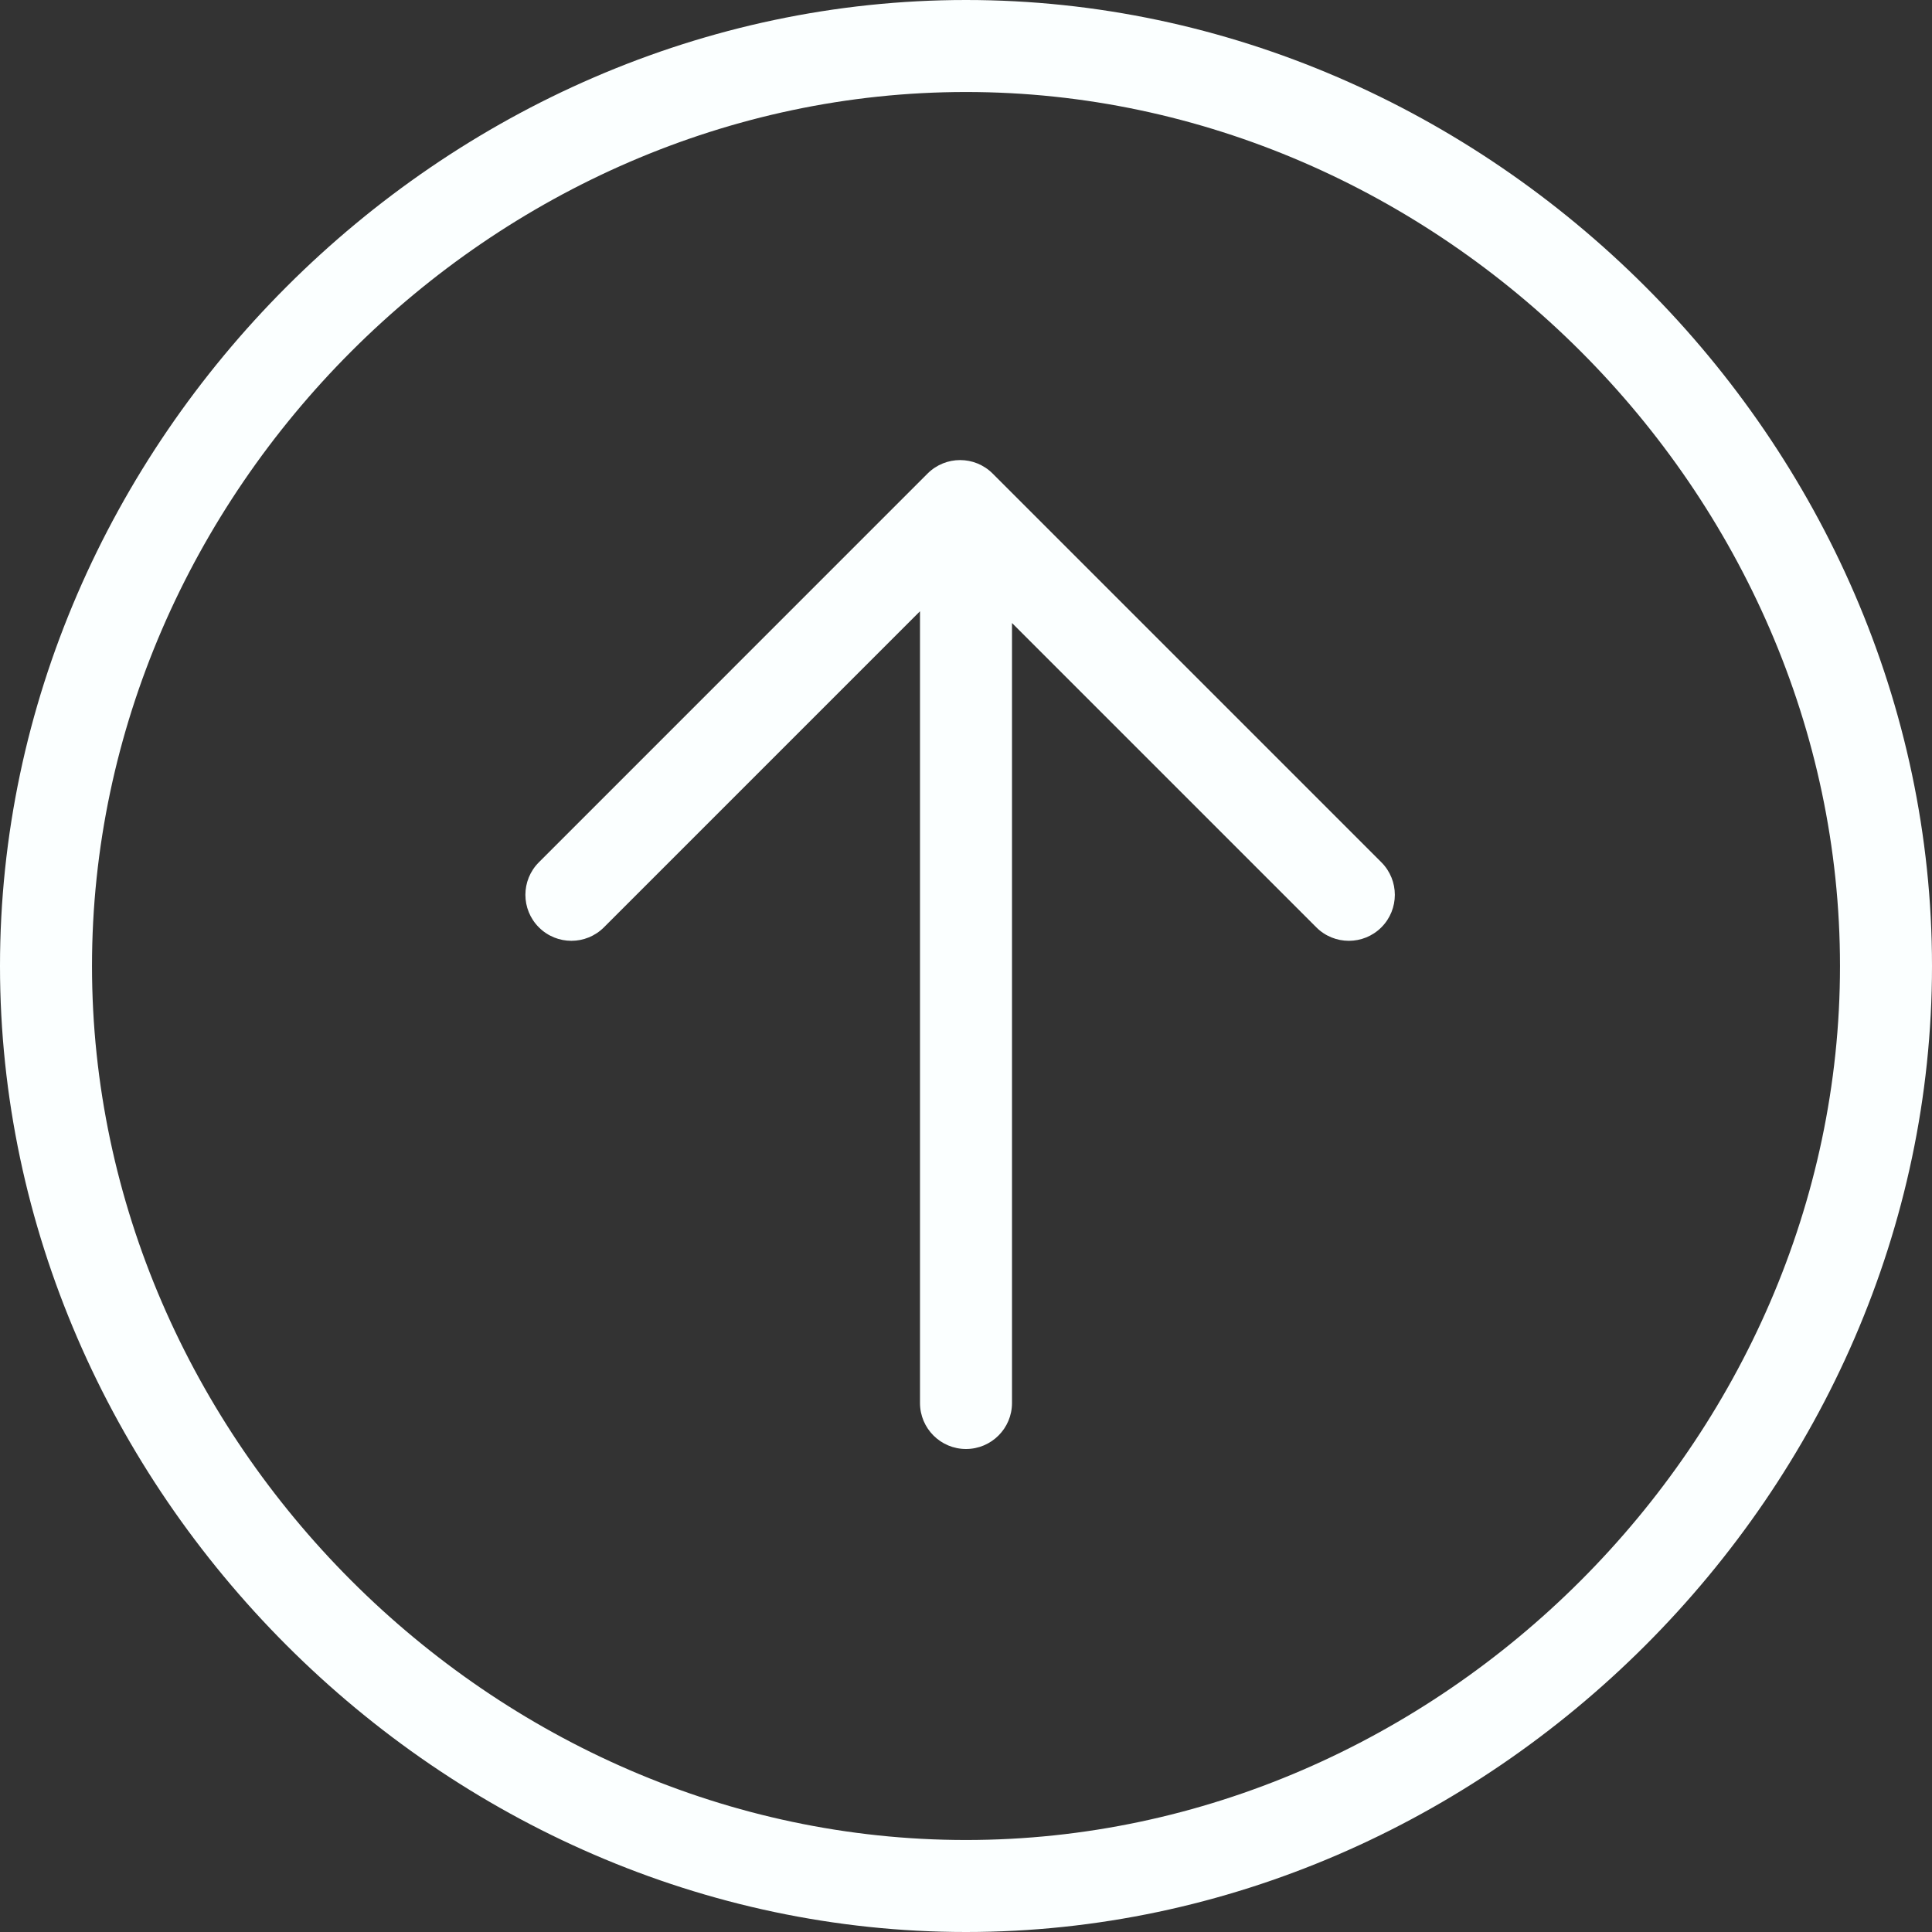
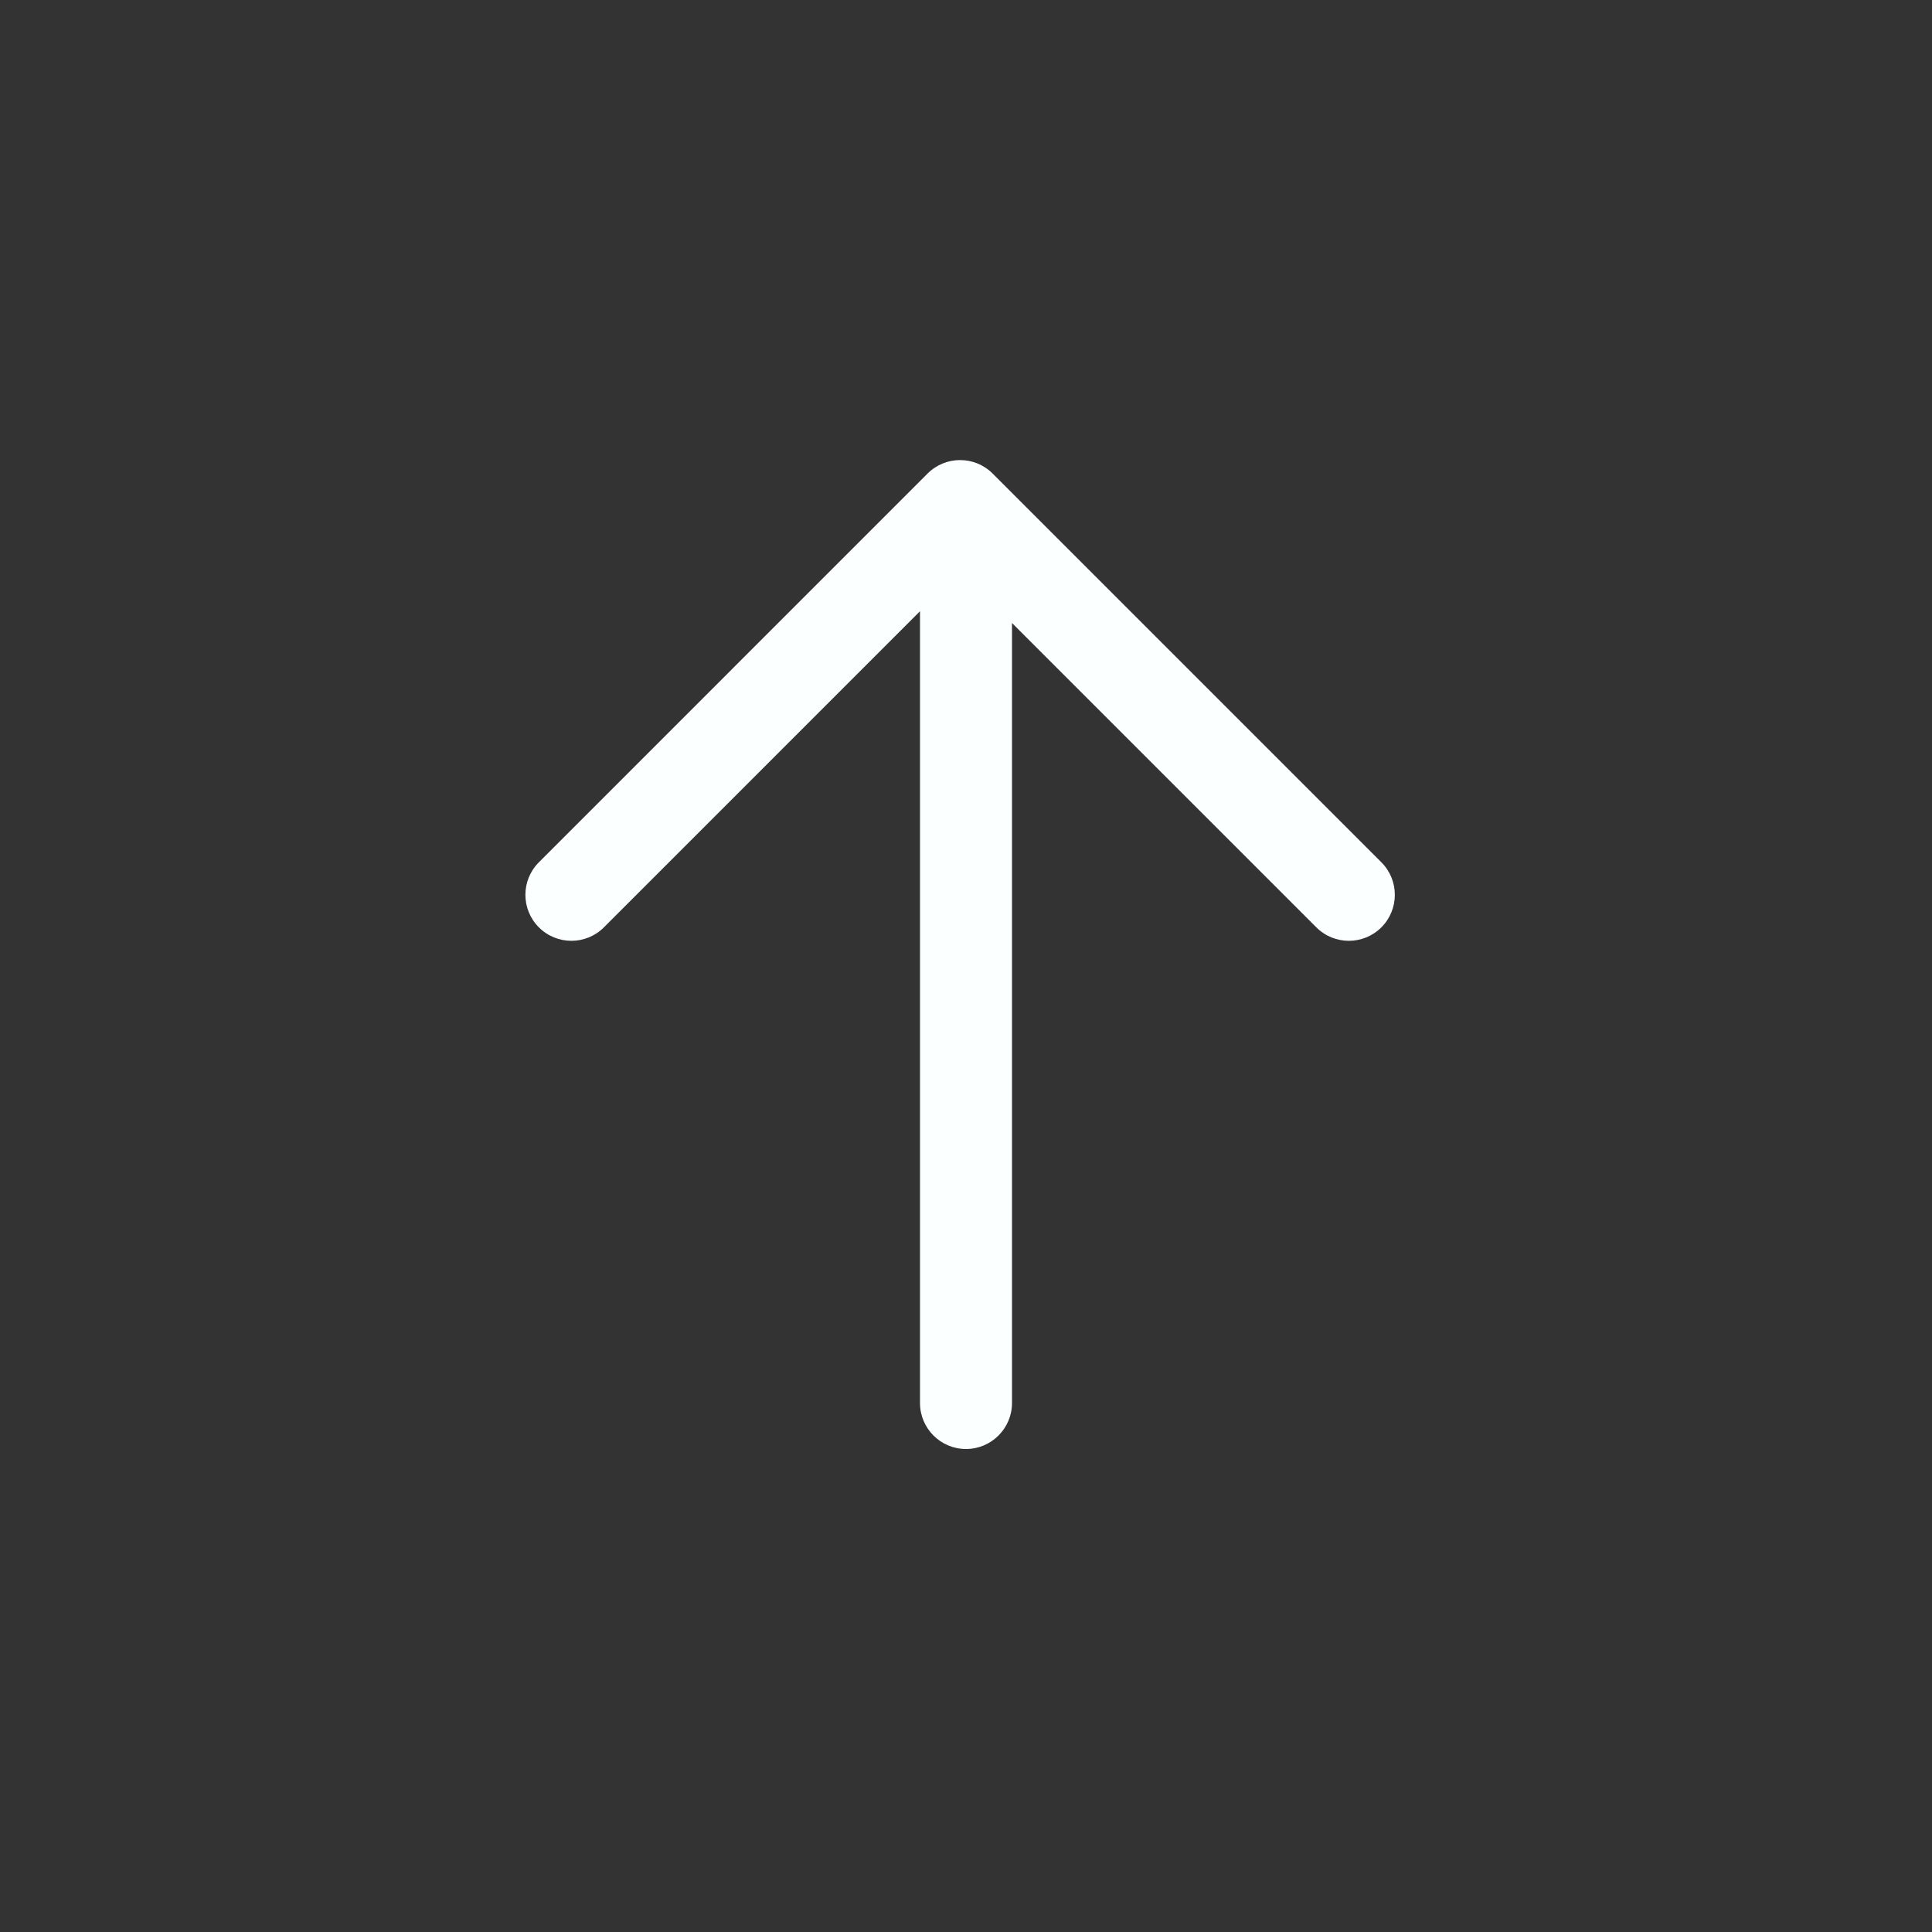
<svg xmlns="http://www.w3.org/2000/svg" version="1.1" x="0px" y="0px" width="84px" height="84px" viewBox="0 0 84 84" style="enable-background:new 0 0 84 84;" xml:space="preserve">
  <rect x="0" y="0" width="84" height="84" fill="#333333" stroke="none" />
  <style type="text/css">
	.st0{fill:#FBFFFF;}
</style>
  <defs>
</defs>
  <path class="st0" d="M23.429,37.491c-0.781,0.781-0.781,2.047,0,2.828c0.781,0.781,2.047,0.781,2.828,0L40,26.576V61  c0,1.104,0.896,2,2,2s2-0.896,2-2V27.088l13.231,13.231c0.781,0.781,2.048,0.781,2.829,0c0.39-0.391,0.585-0.902,0.585-1.414  s-0.195-1.023-0.585-1.414L43.158,20.589c-0.781-0.781-2.047-0.781-2.829,0L23.429,37.491z" />
-   <path class="st0" d="M0,42c0,22.767,19.233,42,42,42s42-19.233,42-42S64.767,0,42,0S0,19.233,0,42z M80,42c0,20.598-17.402,38-38,38  S4,62.598,4,42S21.402,4,42,4S80,21.402,80,42z" />
</svg>